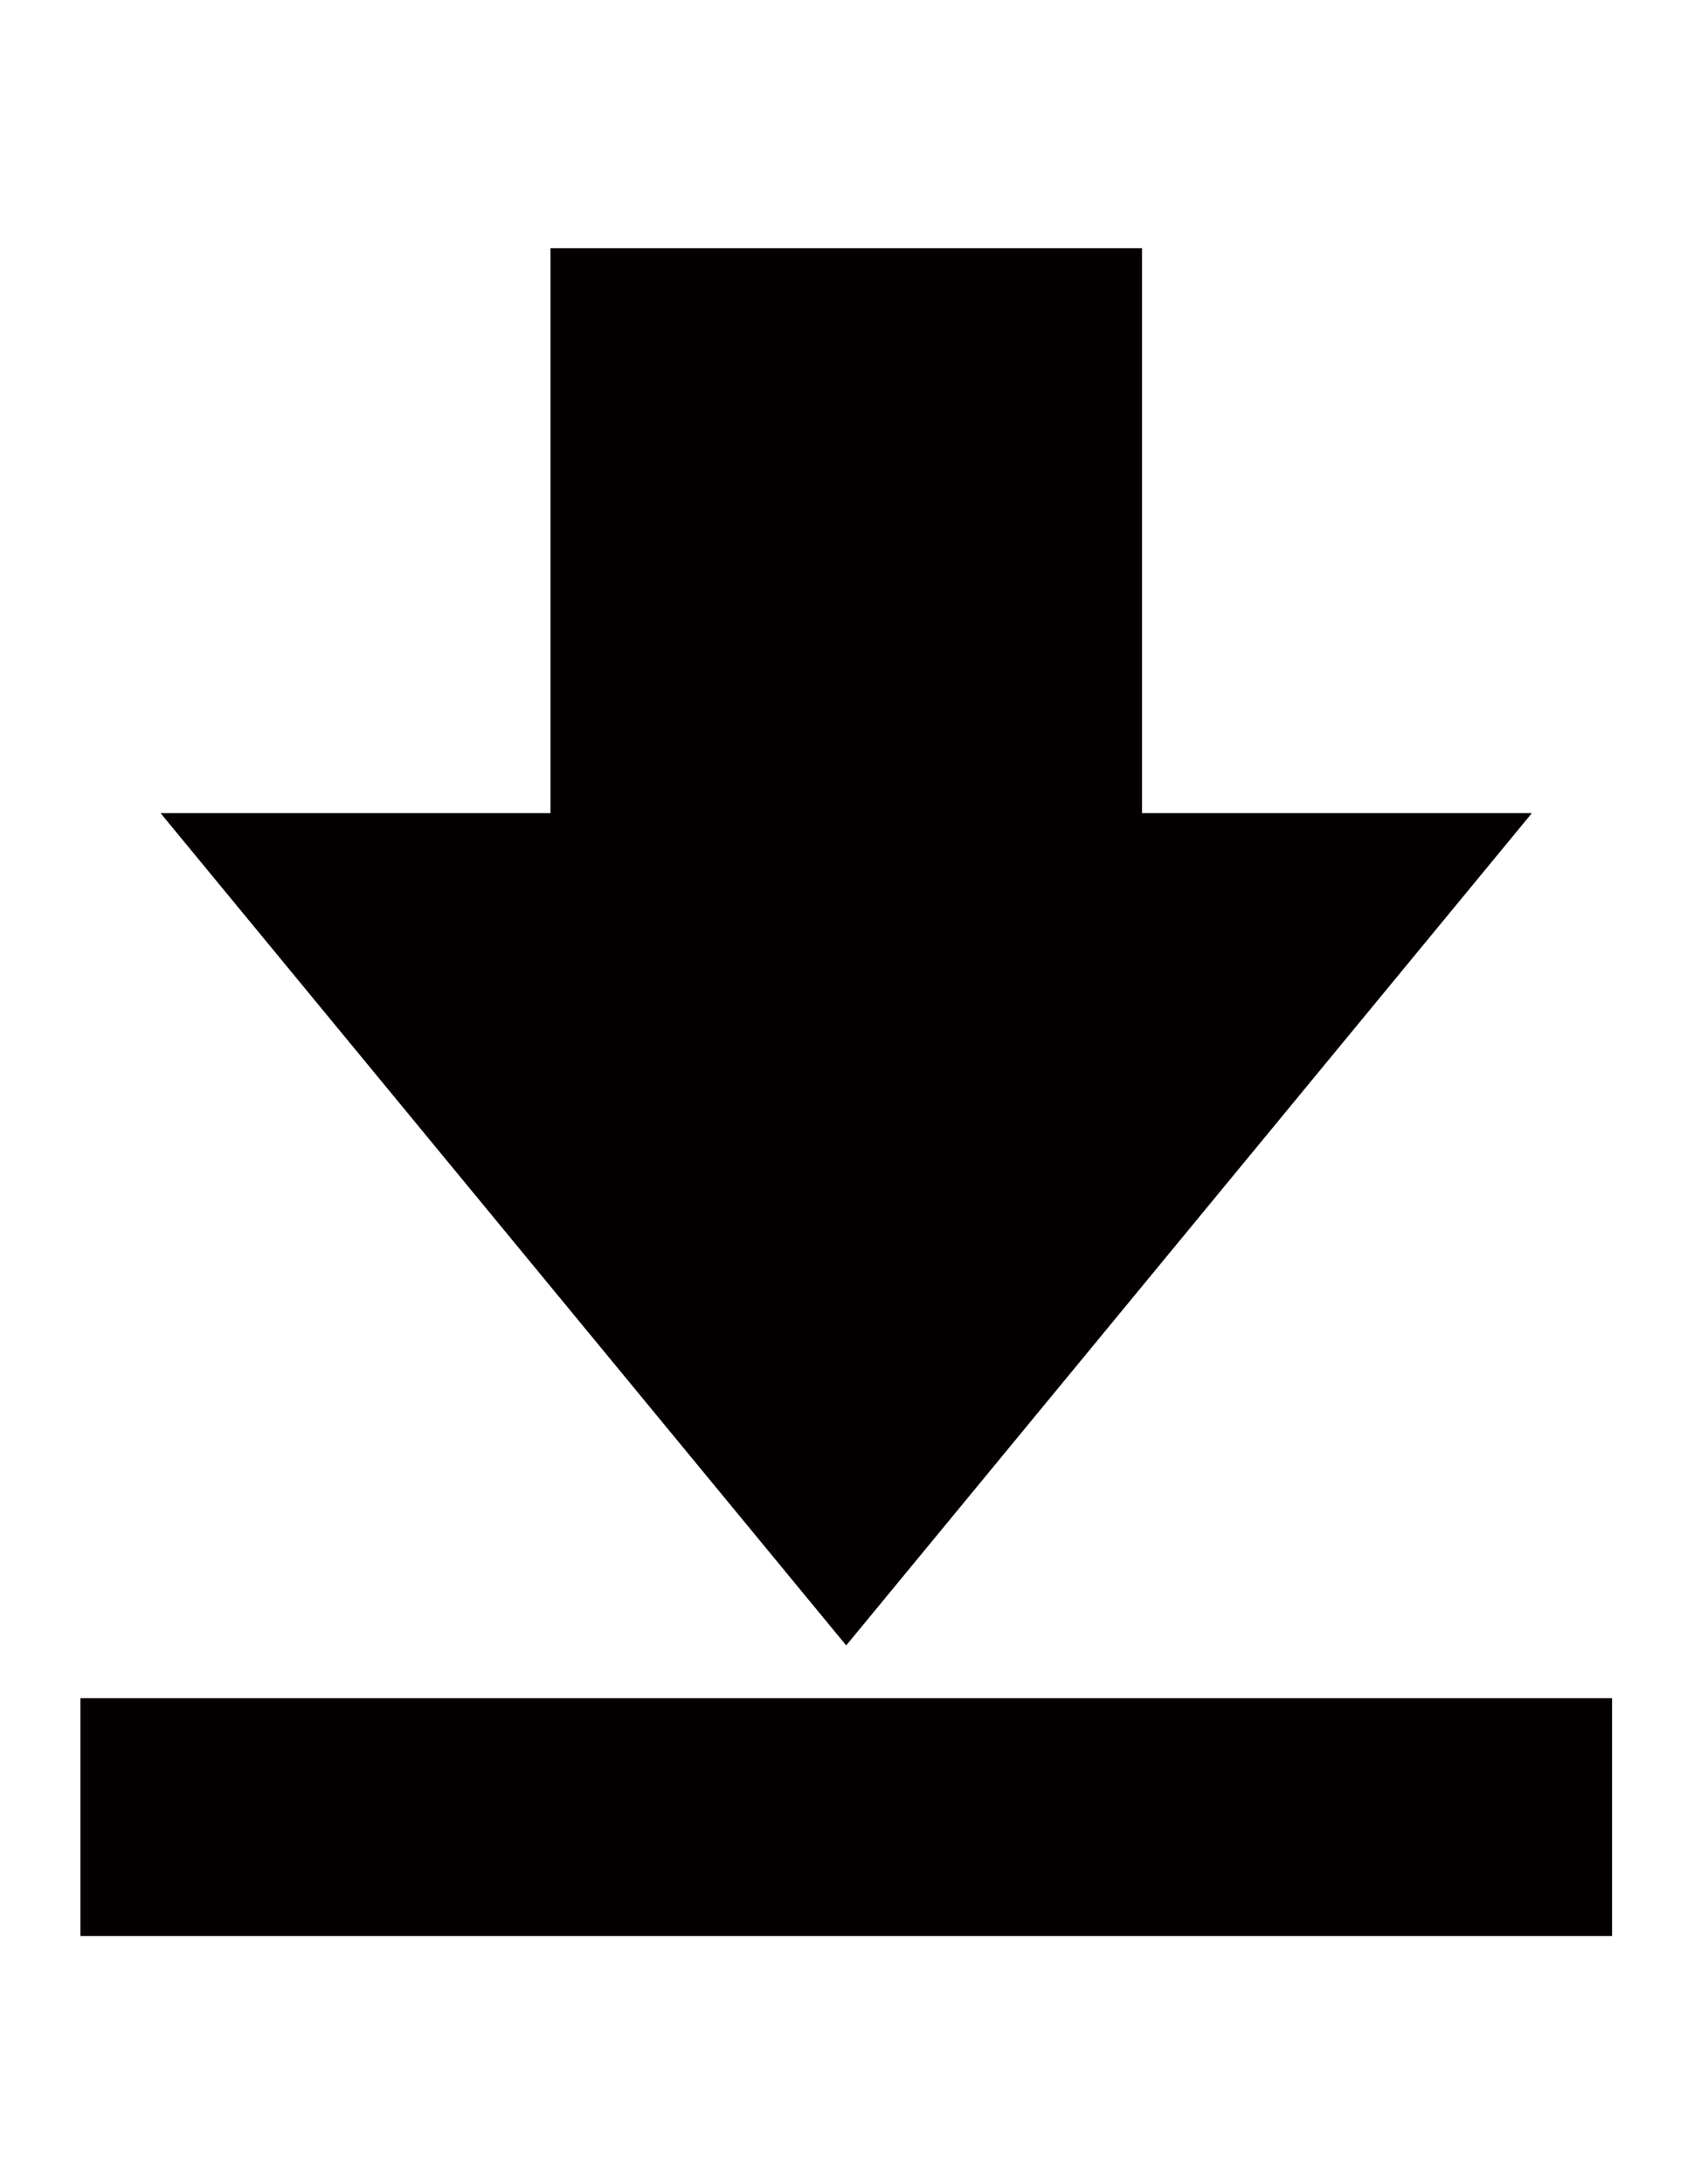
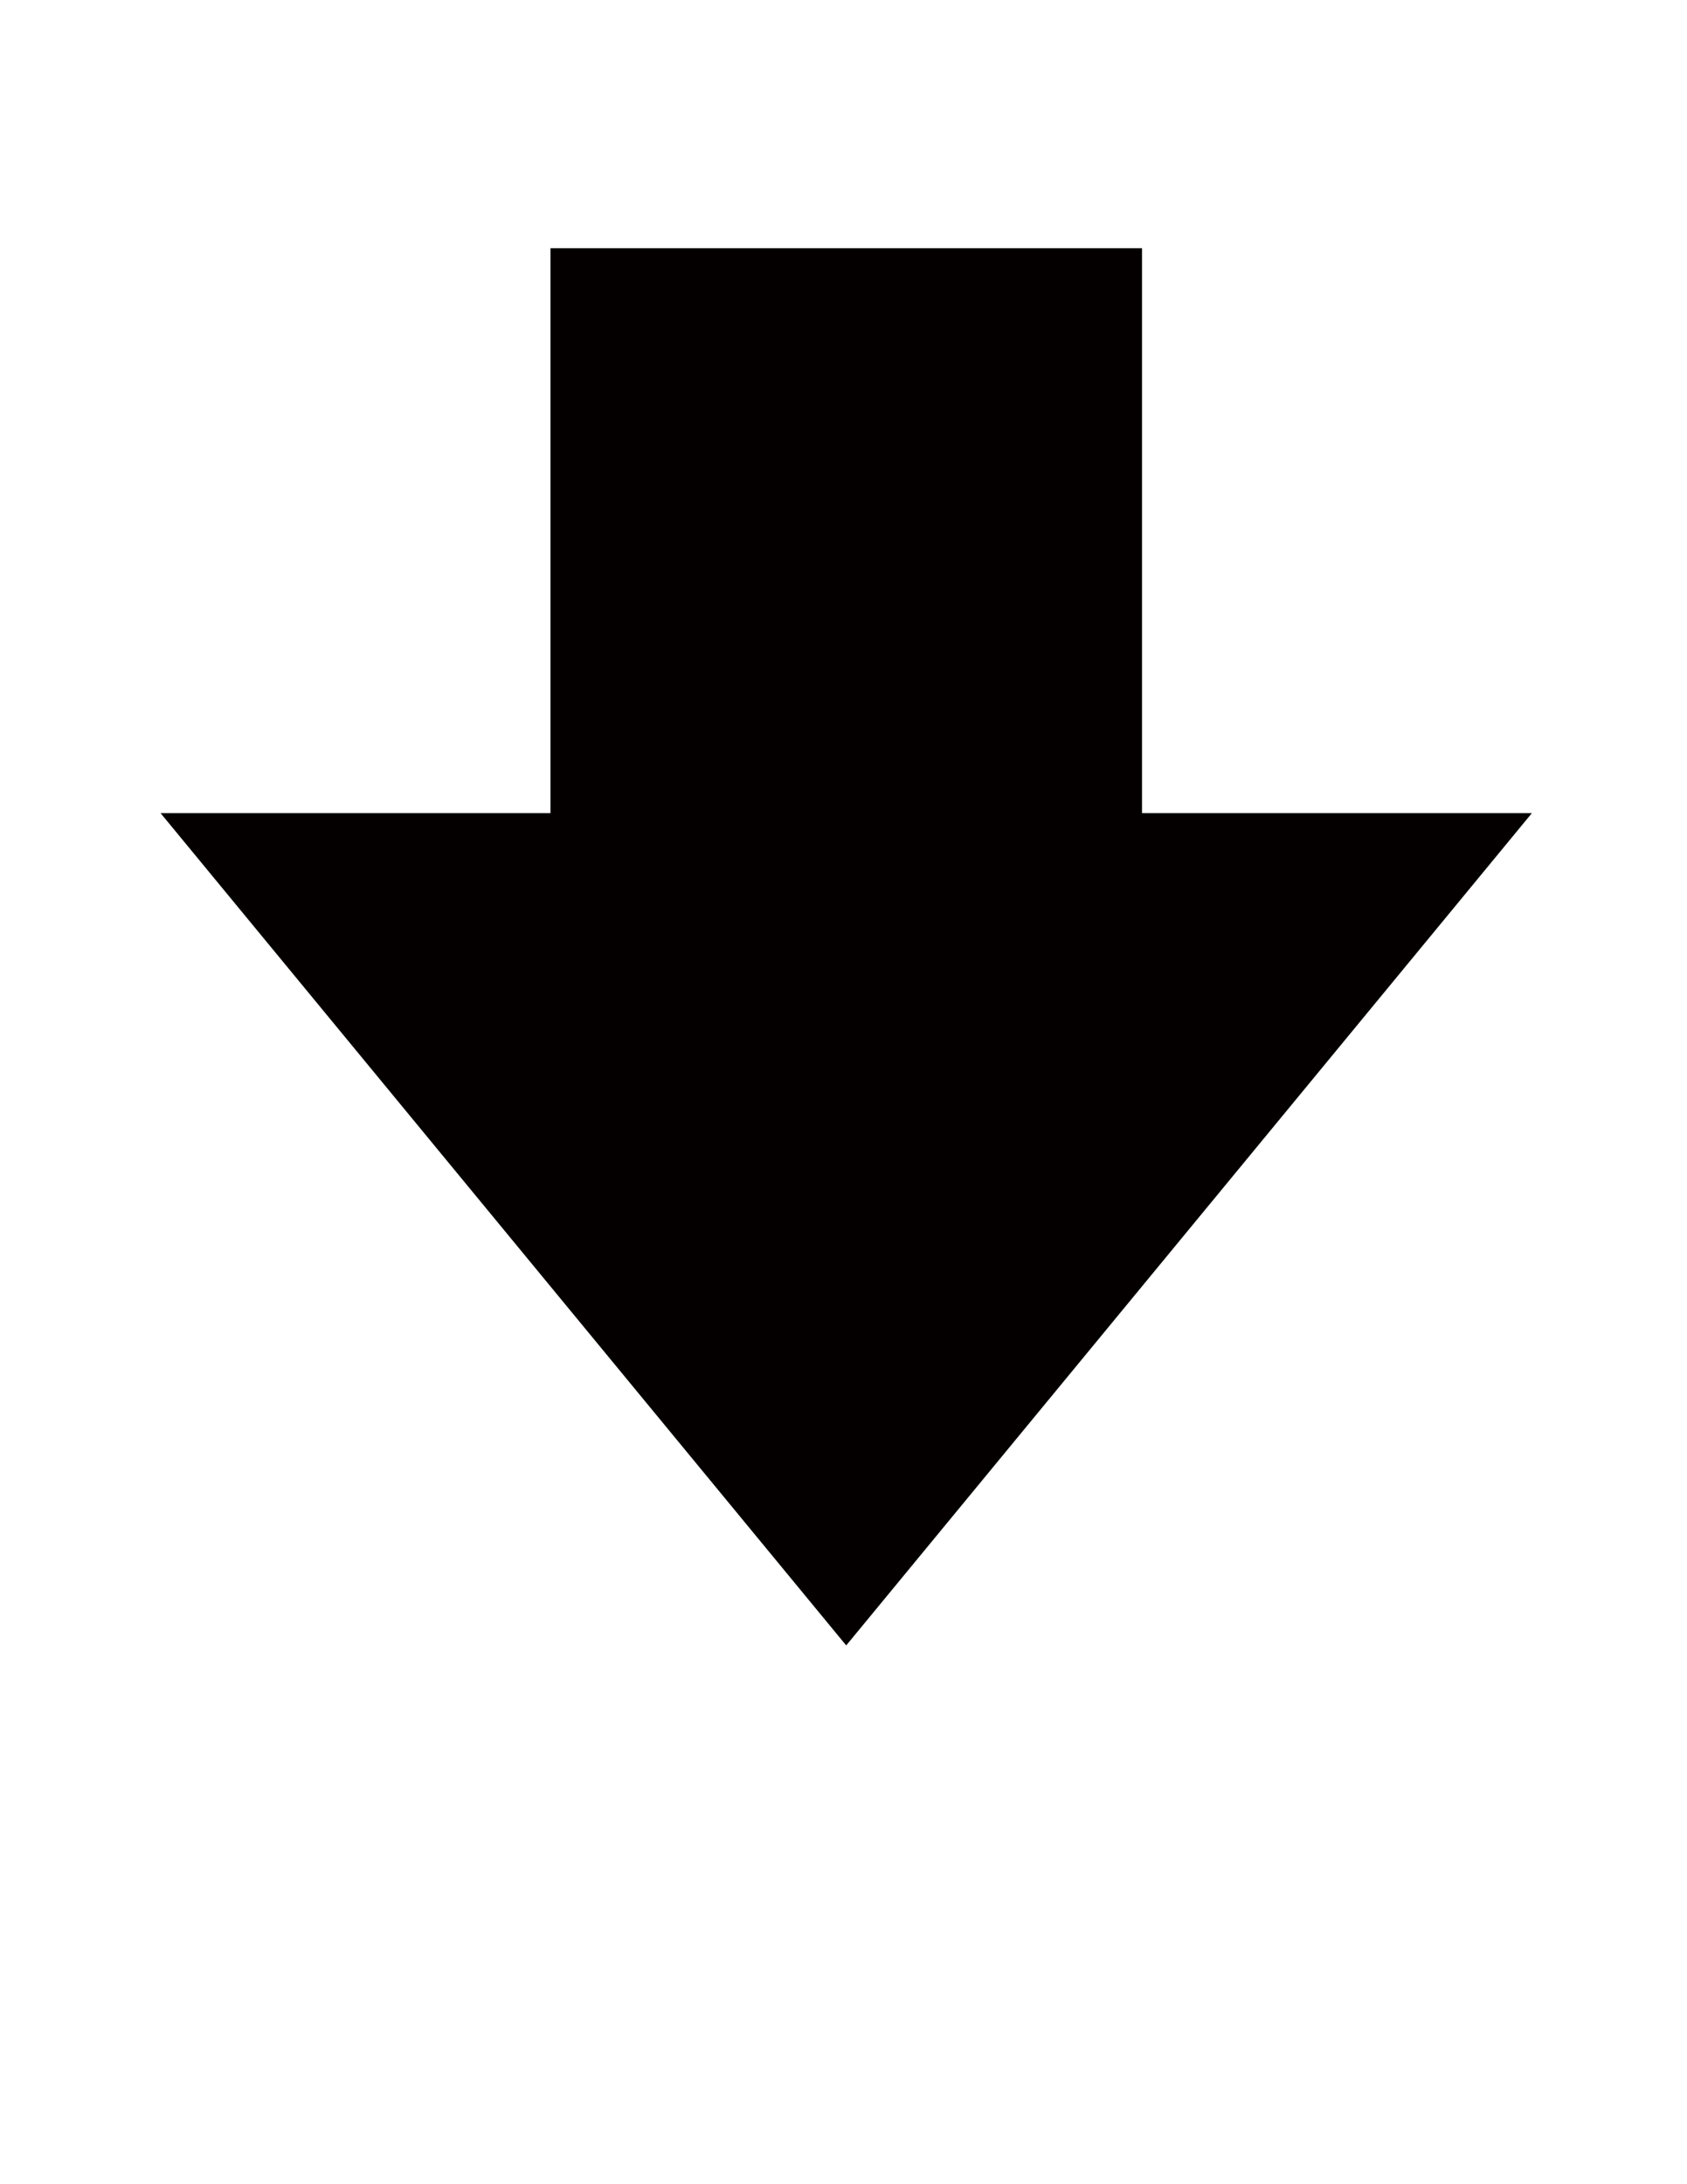
<svg xmlns="http://www.w3.org/2000/svg" version="1.1" id="レイヤー_1" x="0px" y="0px" width="612px" height="792px" viewBox="0 0 612 792" enable-background="new 0 0 612 792" xml:space="preserve">
  <g>
    <polygon fill="#040000" points="555.726,294.848 414.289,294.848 414.289,90 199.692,90 199.692,294.848 58.255,294.848    306.981,596.638  " />
-     <rect x="29.178" y="615.779" fill="#040000" width="555.642" height="86.221" />
  </g>
</svg>